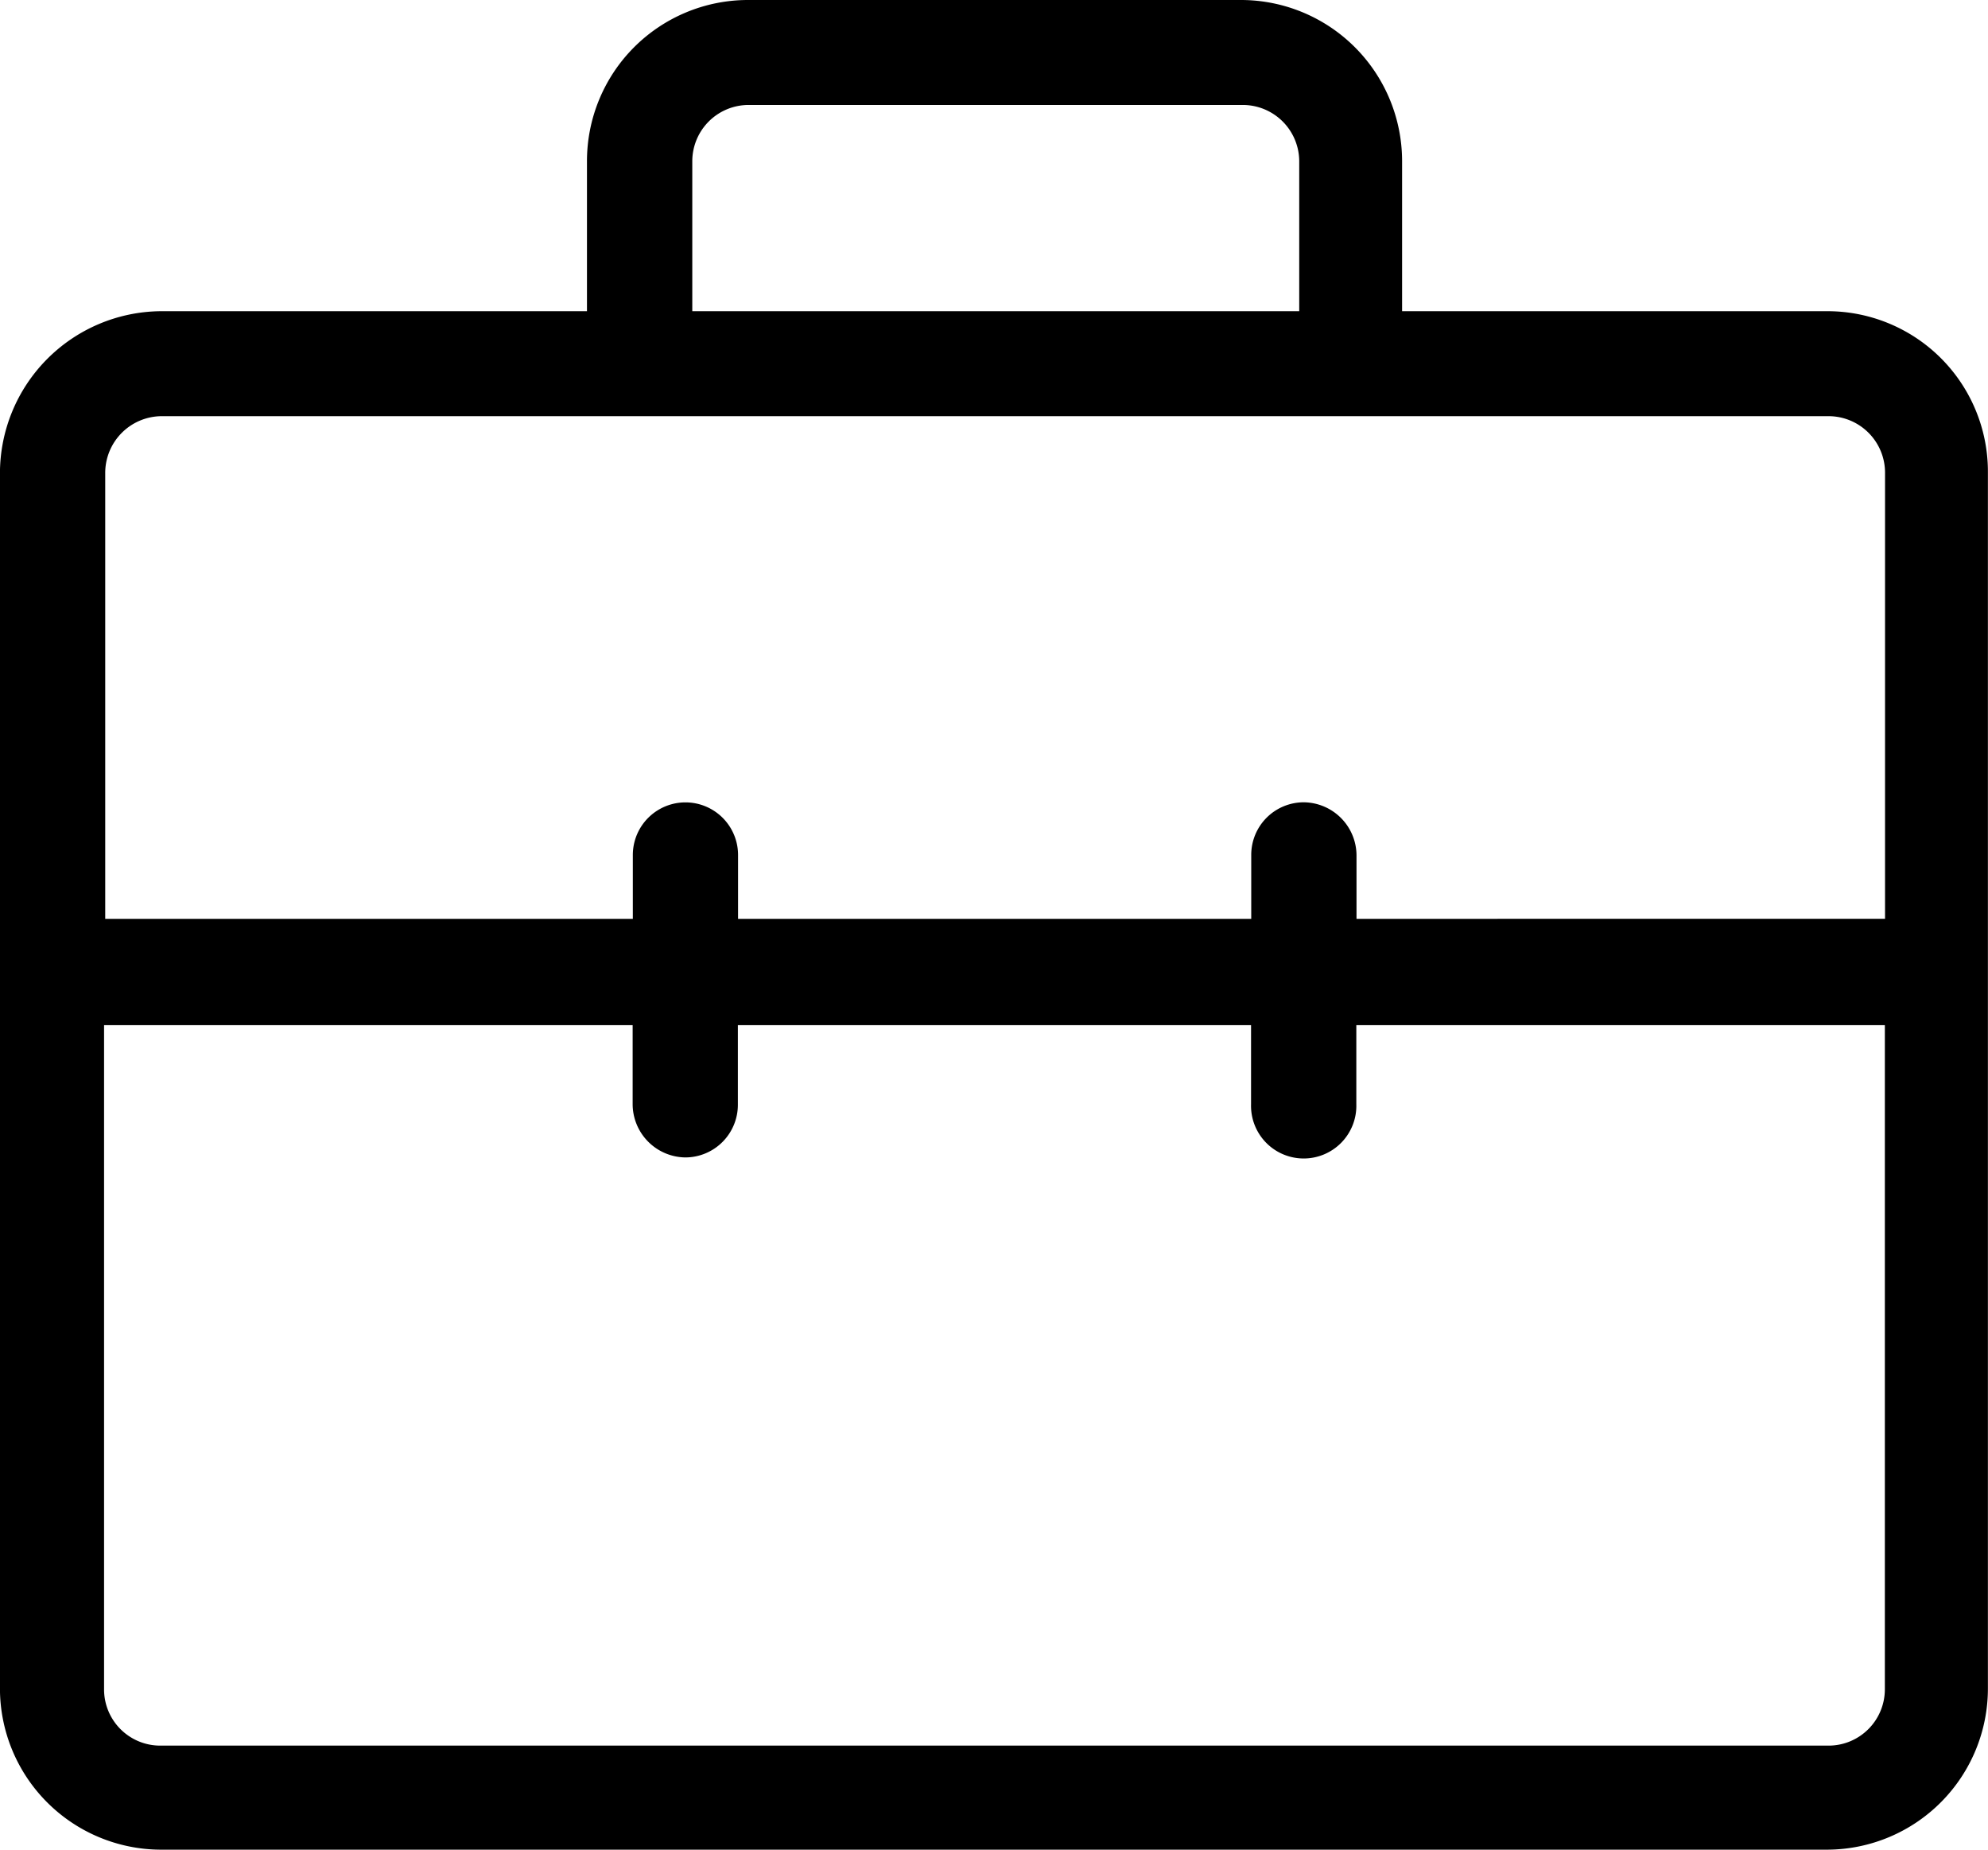
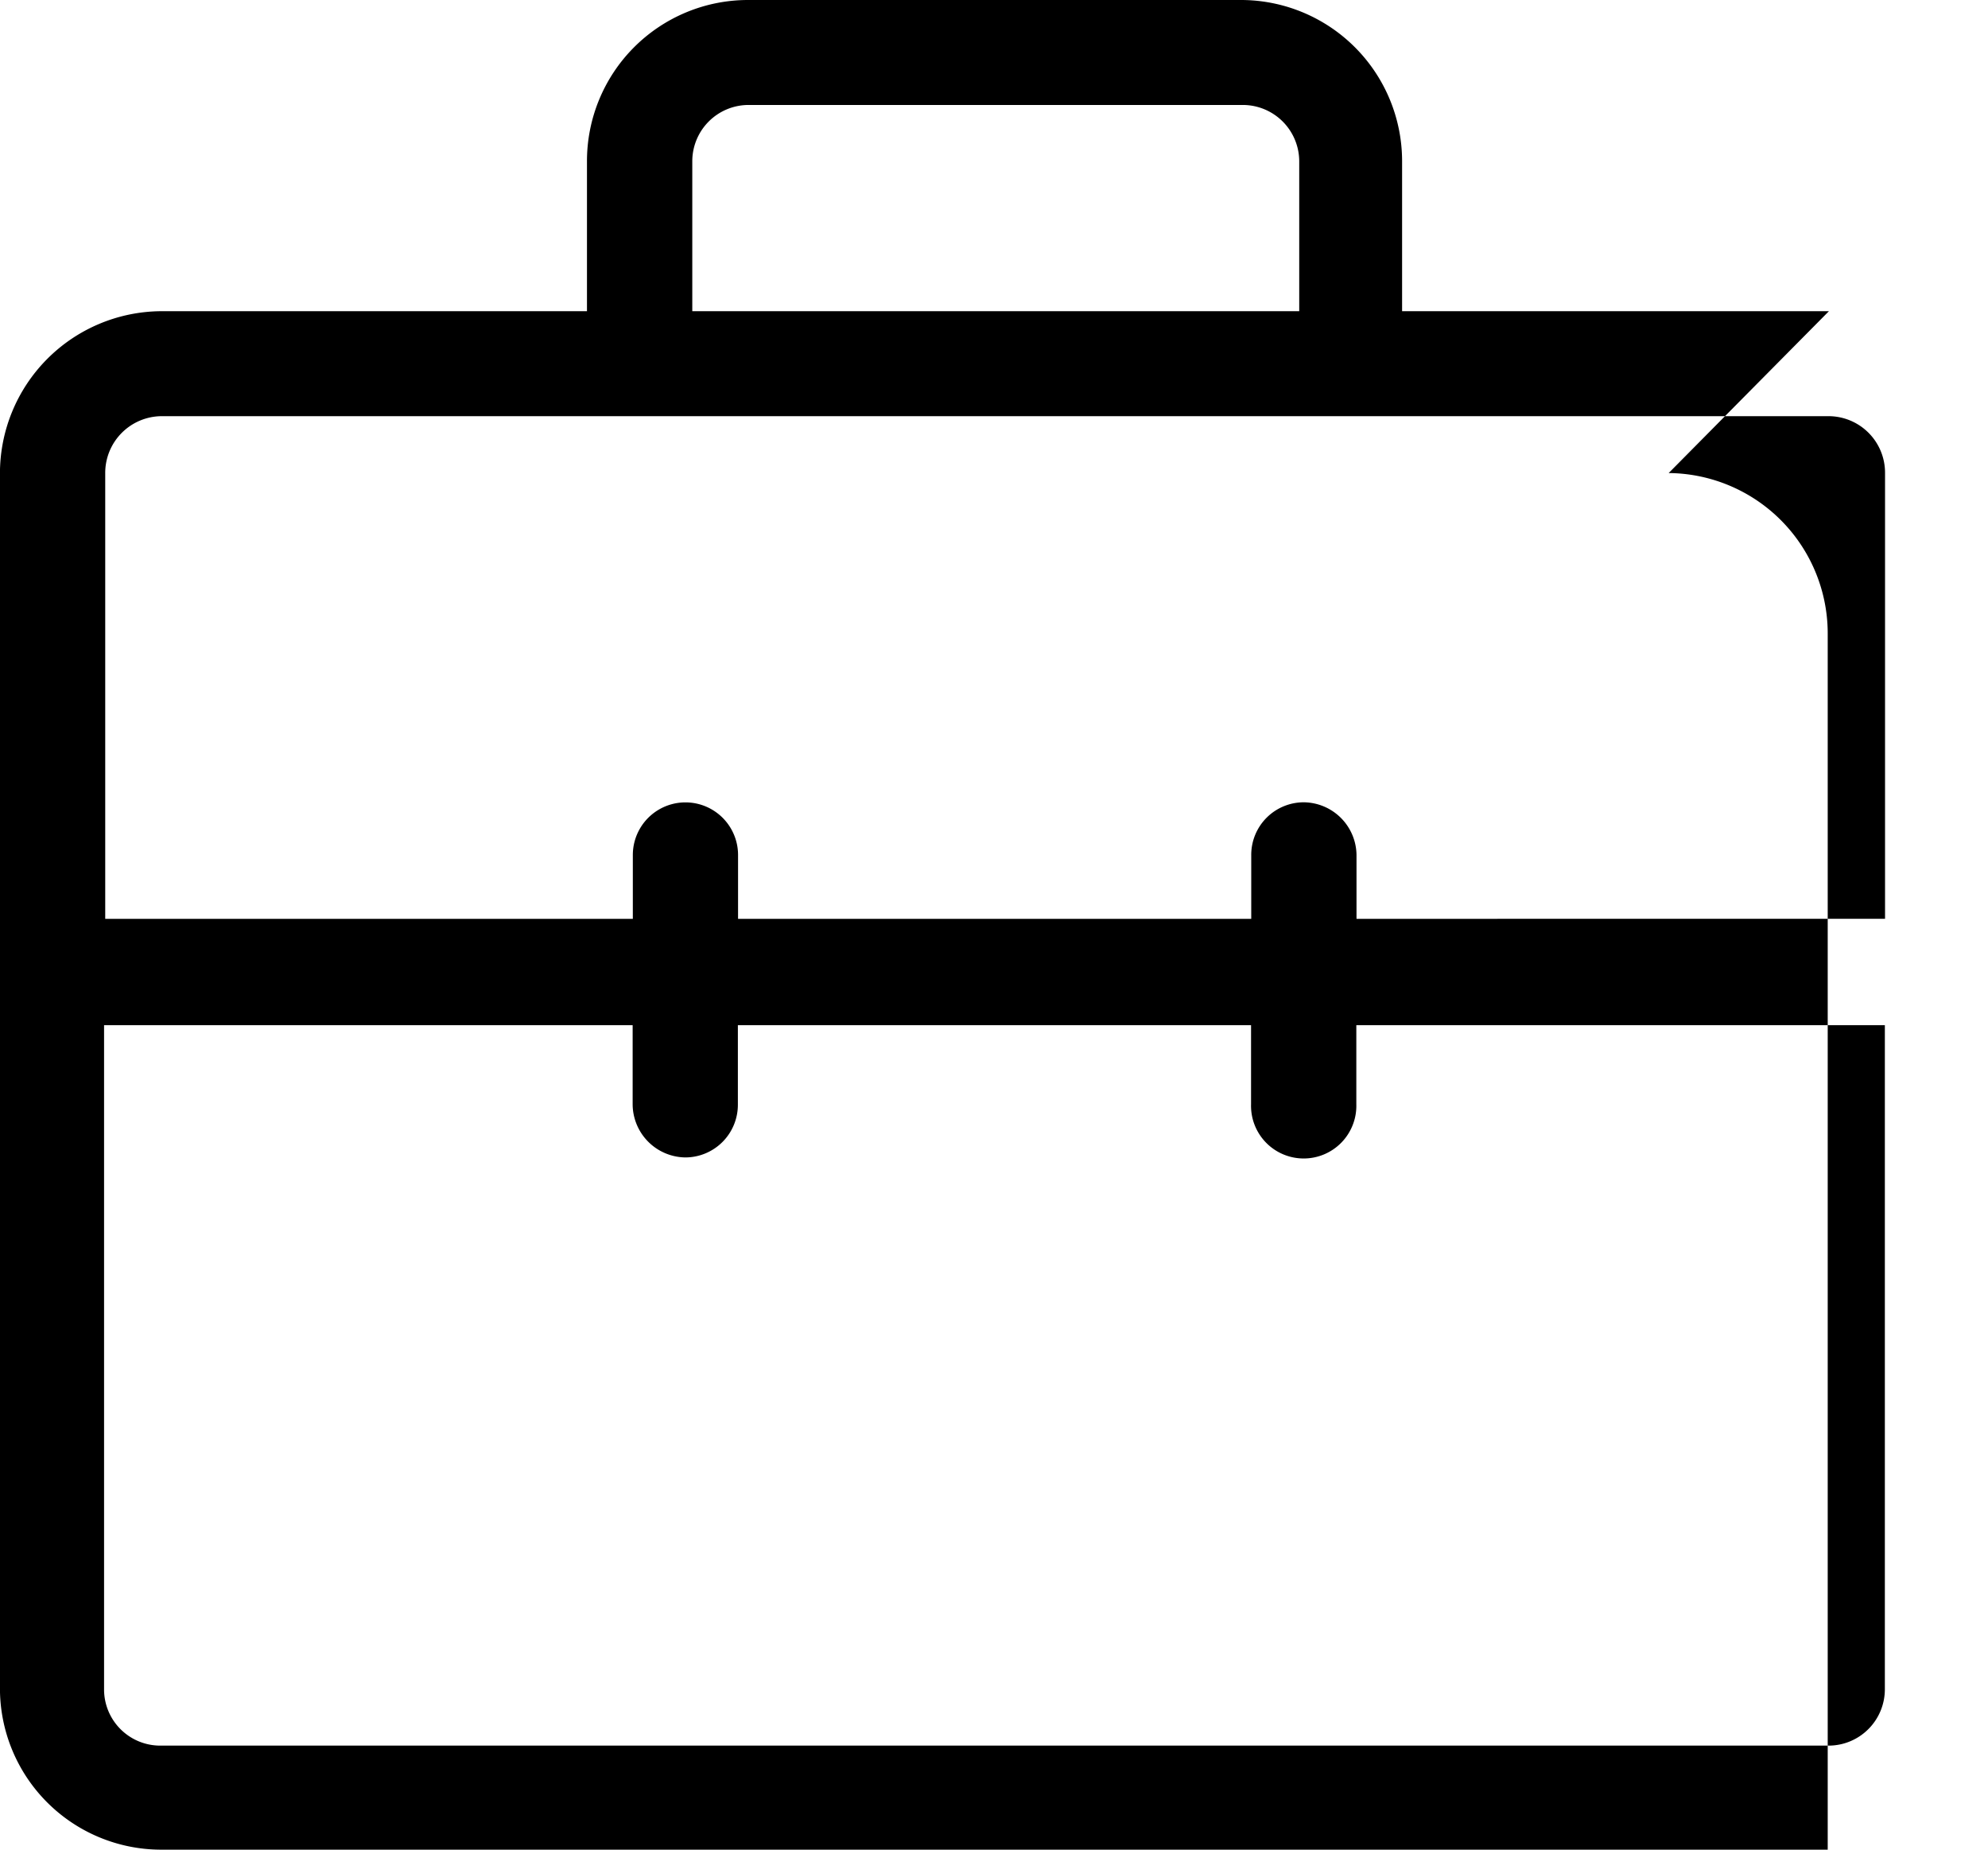
<svg xmlns="http://www.w3.org/2000/svg" width="43" height="40" viewBox="0 0 43 40">
  <defs>
    <style>
      .cls-1 {
        fill-rule: evenodd;
      }
    </style>
  </defs>
-   <path id="形状_577" data-name="形状 577" class="cls-1" d="M299.559,3153.73h-9.232v-3.24a3.487,3.487,0,0,0-3.465-3.49h-10.7a3.484,3.484,0,0,0-3.466,3.49v3.24h-9.232a3.508,3.508,0,0,0-3.465,3.5v26.27a3.489,3.489,0,0,0,3.465,3.5h36.069a3.486,3.486,0,0,0,3.465-3.5v-26.27a3.47,3.47,0,0,0-3.44-3.5h0Zm-24.585-3.24a1.218,1.218,0,0,1,1.214-1.22h10.7a1.221,1.221,0,0,1,1.214,1.22v3.24H274.974v-3.24Zm-0.152,21.54a1.139,1.139,0,0,0,1.138-1.15v-1.71h11.1v1.71a1.139,1.139,0,1,0,2.277,0v-1.71h11.432v14.36a1.218,1.218,0,0,1-1.214,1.22H263.465a1.215,1.215,0,0,1-1.214-1.22v-14.36h11.433v1.71a1.155,1.155,0,0,0,1.138,1.15h0Zm13.381-7.68a1.137,1.137,0,0,0-1.139,1.14v1.38h-11.1v-1.38a1.138,1.138,0,1,0-2.276,0v1.38H262.276v-9.64a1.227,1.227,0,0,1,1.214-1.23h36.069a1.223,1.223,0,0,1,1.214,1.23v9.64H289.341v-1.38a1.153,1.153,0,0,0-1.138-1.14h0Zm0,0" transform="translate(-260 -3147)" />
+   <path id="形状_577" data-name="形状 577" class="cls-1" d="M299.559,3153.73h-9.232v-3.24a3.487,3.487,0,0,0-3.465-3.49h-10.7a3.484,3.484,0,0,0-3.466,3.49v3.24h-9.232a3.508,3.508,0,0,0-3.465,3.5v26.27a3.489,3.489,0,0,0,3.465,3.5h36.069v-26.27a3.47,3.47,0,0,0-3.44-3.5h0Zm-24.585-3.24a1.218,1.218,0,0,1,1.214-1.22h10.7a1.221,1.221,0,0,1,1.214,1.22v3.24H274.974v-3.24Zm-0.152,21.54a1.139,1.139,0,0,0,1.138-1.15v-1.71h11.1v1.71a1.139,1.139,0,1,0,2.277,0v-1.71h11.432v14.36a1.218,1.218,0,0,1-1.214,1.22H263.465a1.215,1.215,0,0,1-1.214-1.22v-14.36h11.433v1.71a1.155,1.155,0,0,0,1.138,1.15h0Zm13.381-7.68a1.137,1.137,0,0,0-1.139,1.14v1.38h-11.1v-1.38a1.138,1.138,0,1,0-2.276,0v1.38H262.276v-9.64a1.227,1.227,0,0,1,1.214-1.23h36.069a1.223,1.223,0,0,1,1.214,1.23v9.64H289.341v-1.38a1.153,1.153,0,0,0-1.138-1.14h0Zm0,0" transform="translate(-260 -3147)" />
</svg>